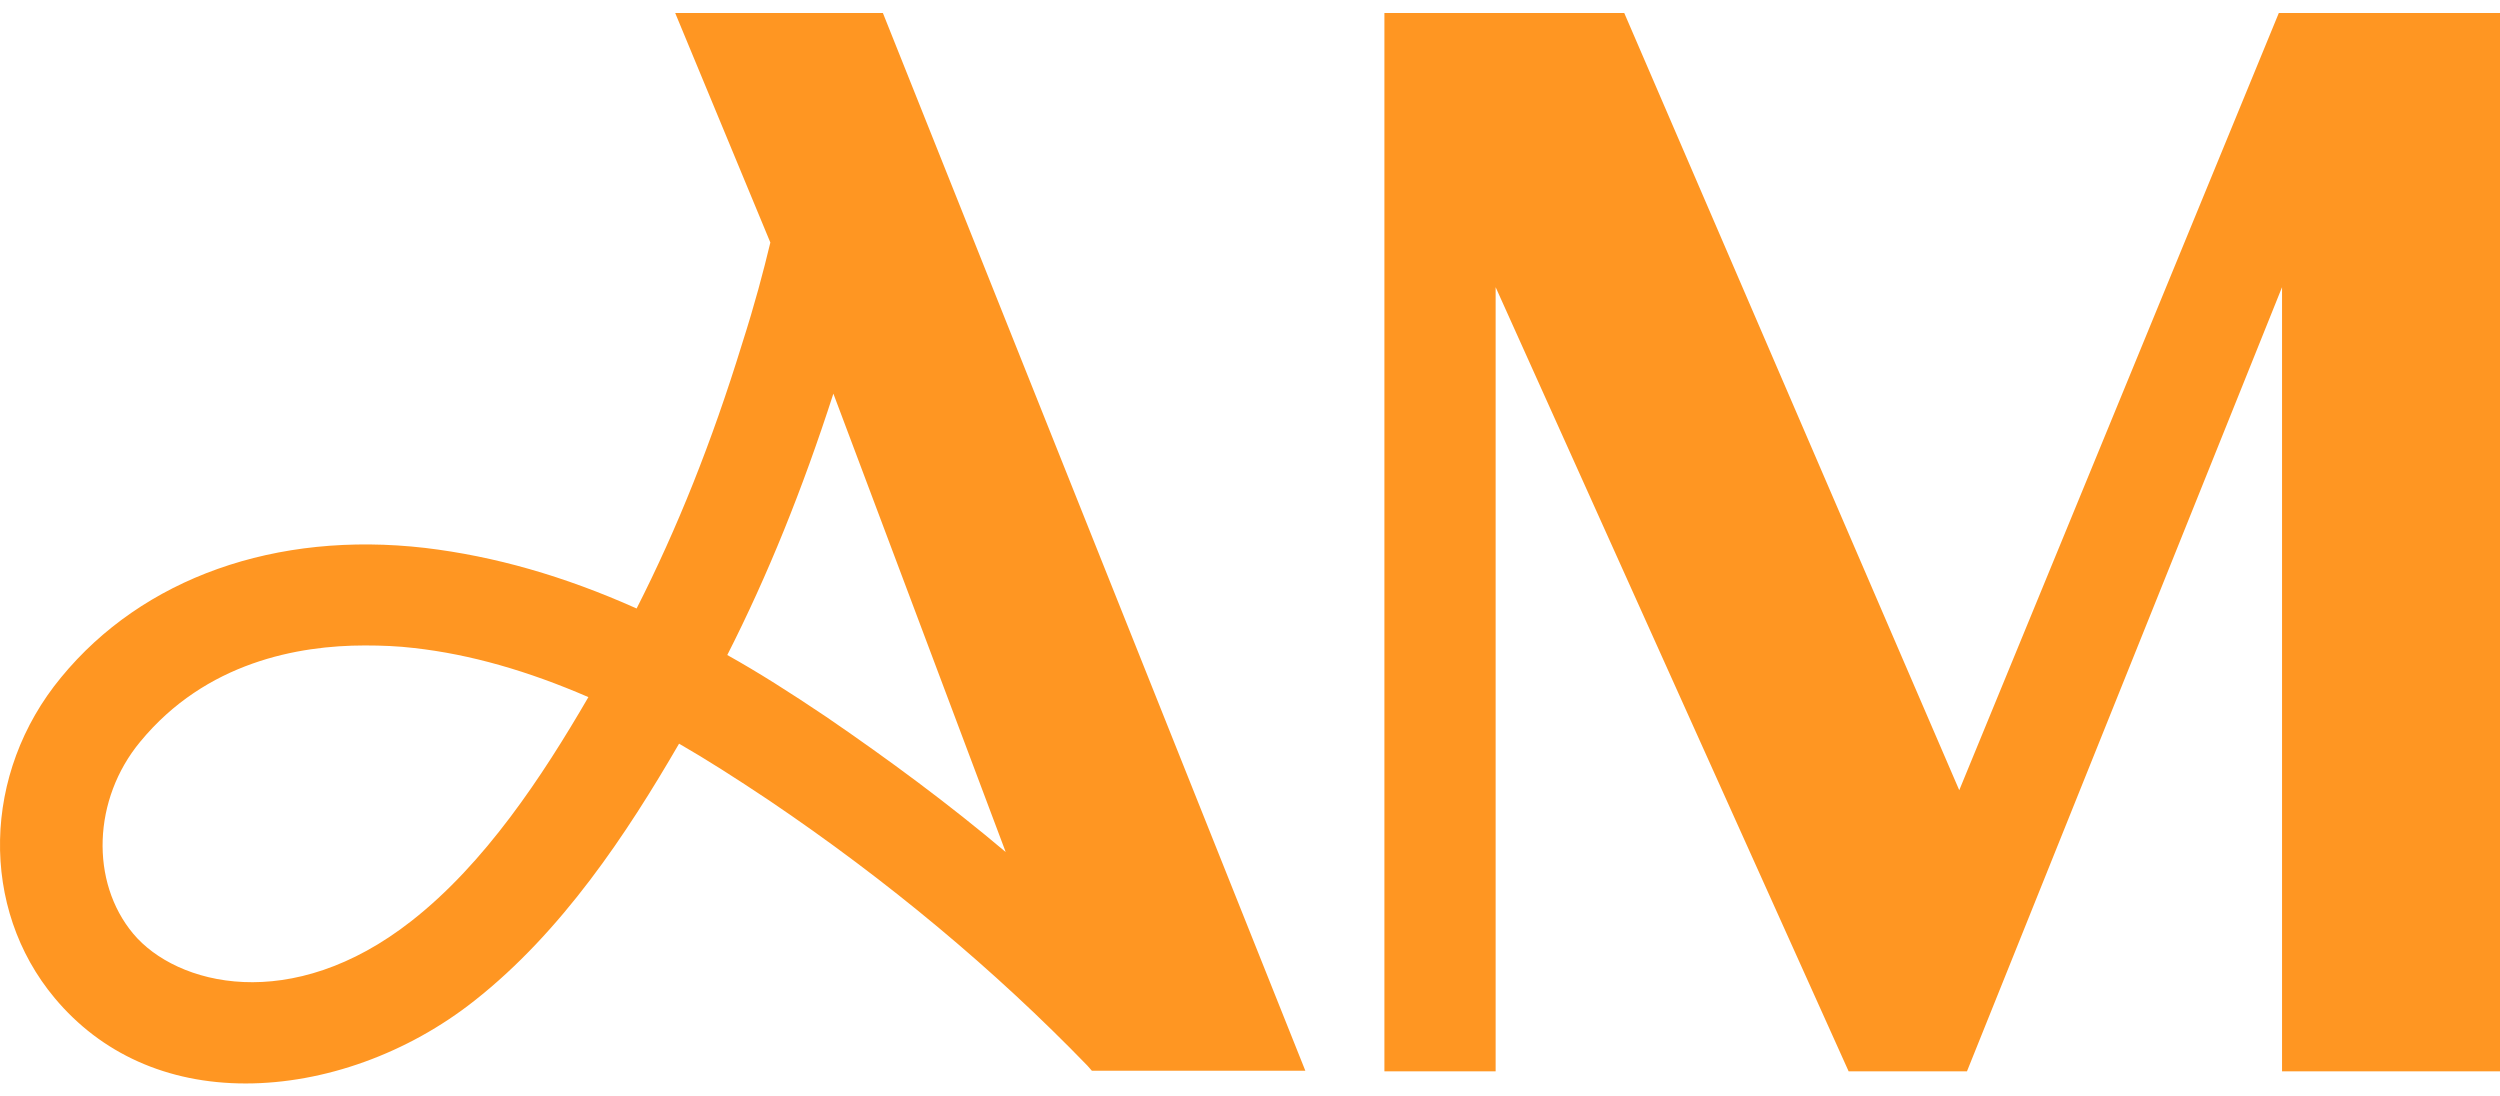
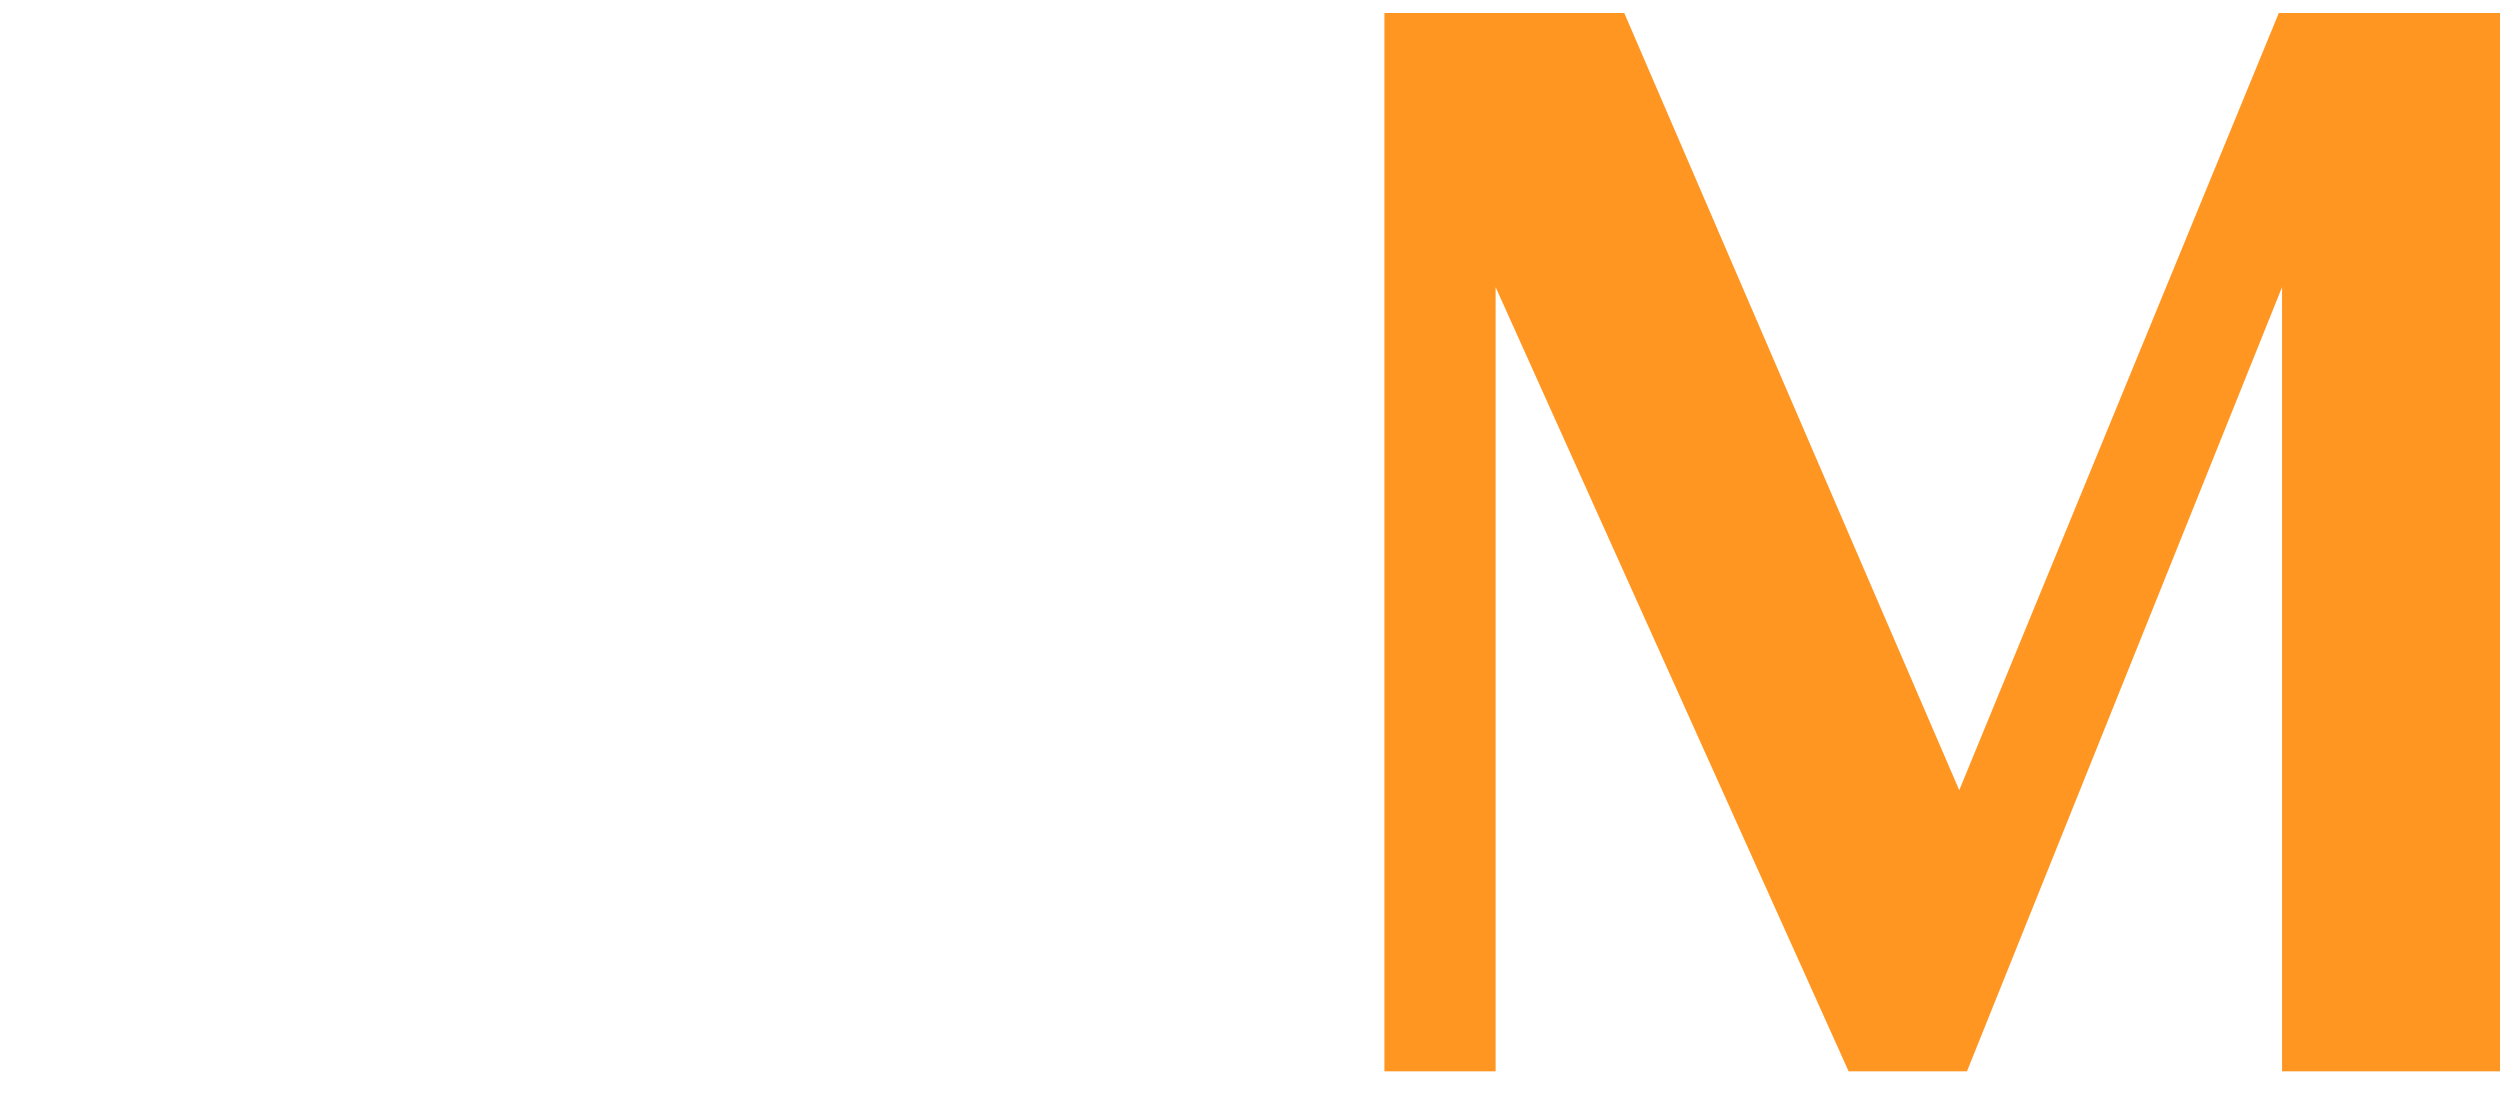
<svg xmlns="http://www.w3.org/2000/svg" width="114" height="50" viewBox="0 0 114 50" fill="none">
-   <path d="M30.789 0.593L35.128 11.059C34.806 12.397 34.425 13.85 33.838 15.682C32.46 20.159 30.877 24.113 29.03 27.747C25.716 26.265 22.55 25.363 19.383 24.985C12.581 24.2 6.511 26.352 2.788 30.887C-0.819 35.248 -0.936 41.411 2.494 45.511C4.606 48.04 7.626 49.406 11.203 49.406C14.78 49.406 18.591 48.04 21.641 45.627C25.628 42.487 28.59 38.01 30.965 33.911C32.226 34.637 33.545 35.48 35.07 36.498C40.494 40.161 45.361 44.231 49.584 48.592L49.789 48.825H59.523L40.26 0.593H30.789ZM45.86 38.853C43.279 36.672 40.523 34.637 37.679 32.69C36.037 31.585 34.571 30.654 33.164 29.869C35.011 26.235 36.594 22.311 38.002 17.95L45.86 38.853ZM16.656 29.433C17.389 29.433 18.152 29.462 18.885 29.55C21.465 29.84 24.075 30.596 26.831 31.788C24.72 35.422 22.11 39.376 18.767 41.993C13.284 46.296 8.036 44.929 6.072 42.574C4.107 40.219 4.224 36.44 6.394 33.823C9.385 30.189 13.607 29.433 16.627 29.433H16.656Z" fill="#FF9622" />
  <path d="M68.172 48.854H63.129V0.593H74.066L89.342 36.033L103.914 0.593H114V48.854H104.061V13.095L89.693 48.854H84.298L68.201 13.095V48.854H68.172Z" fill="#FF9622" />
</svg>